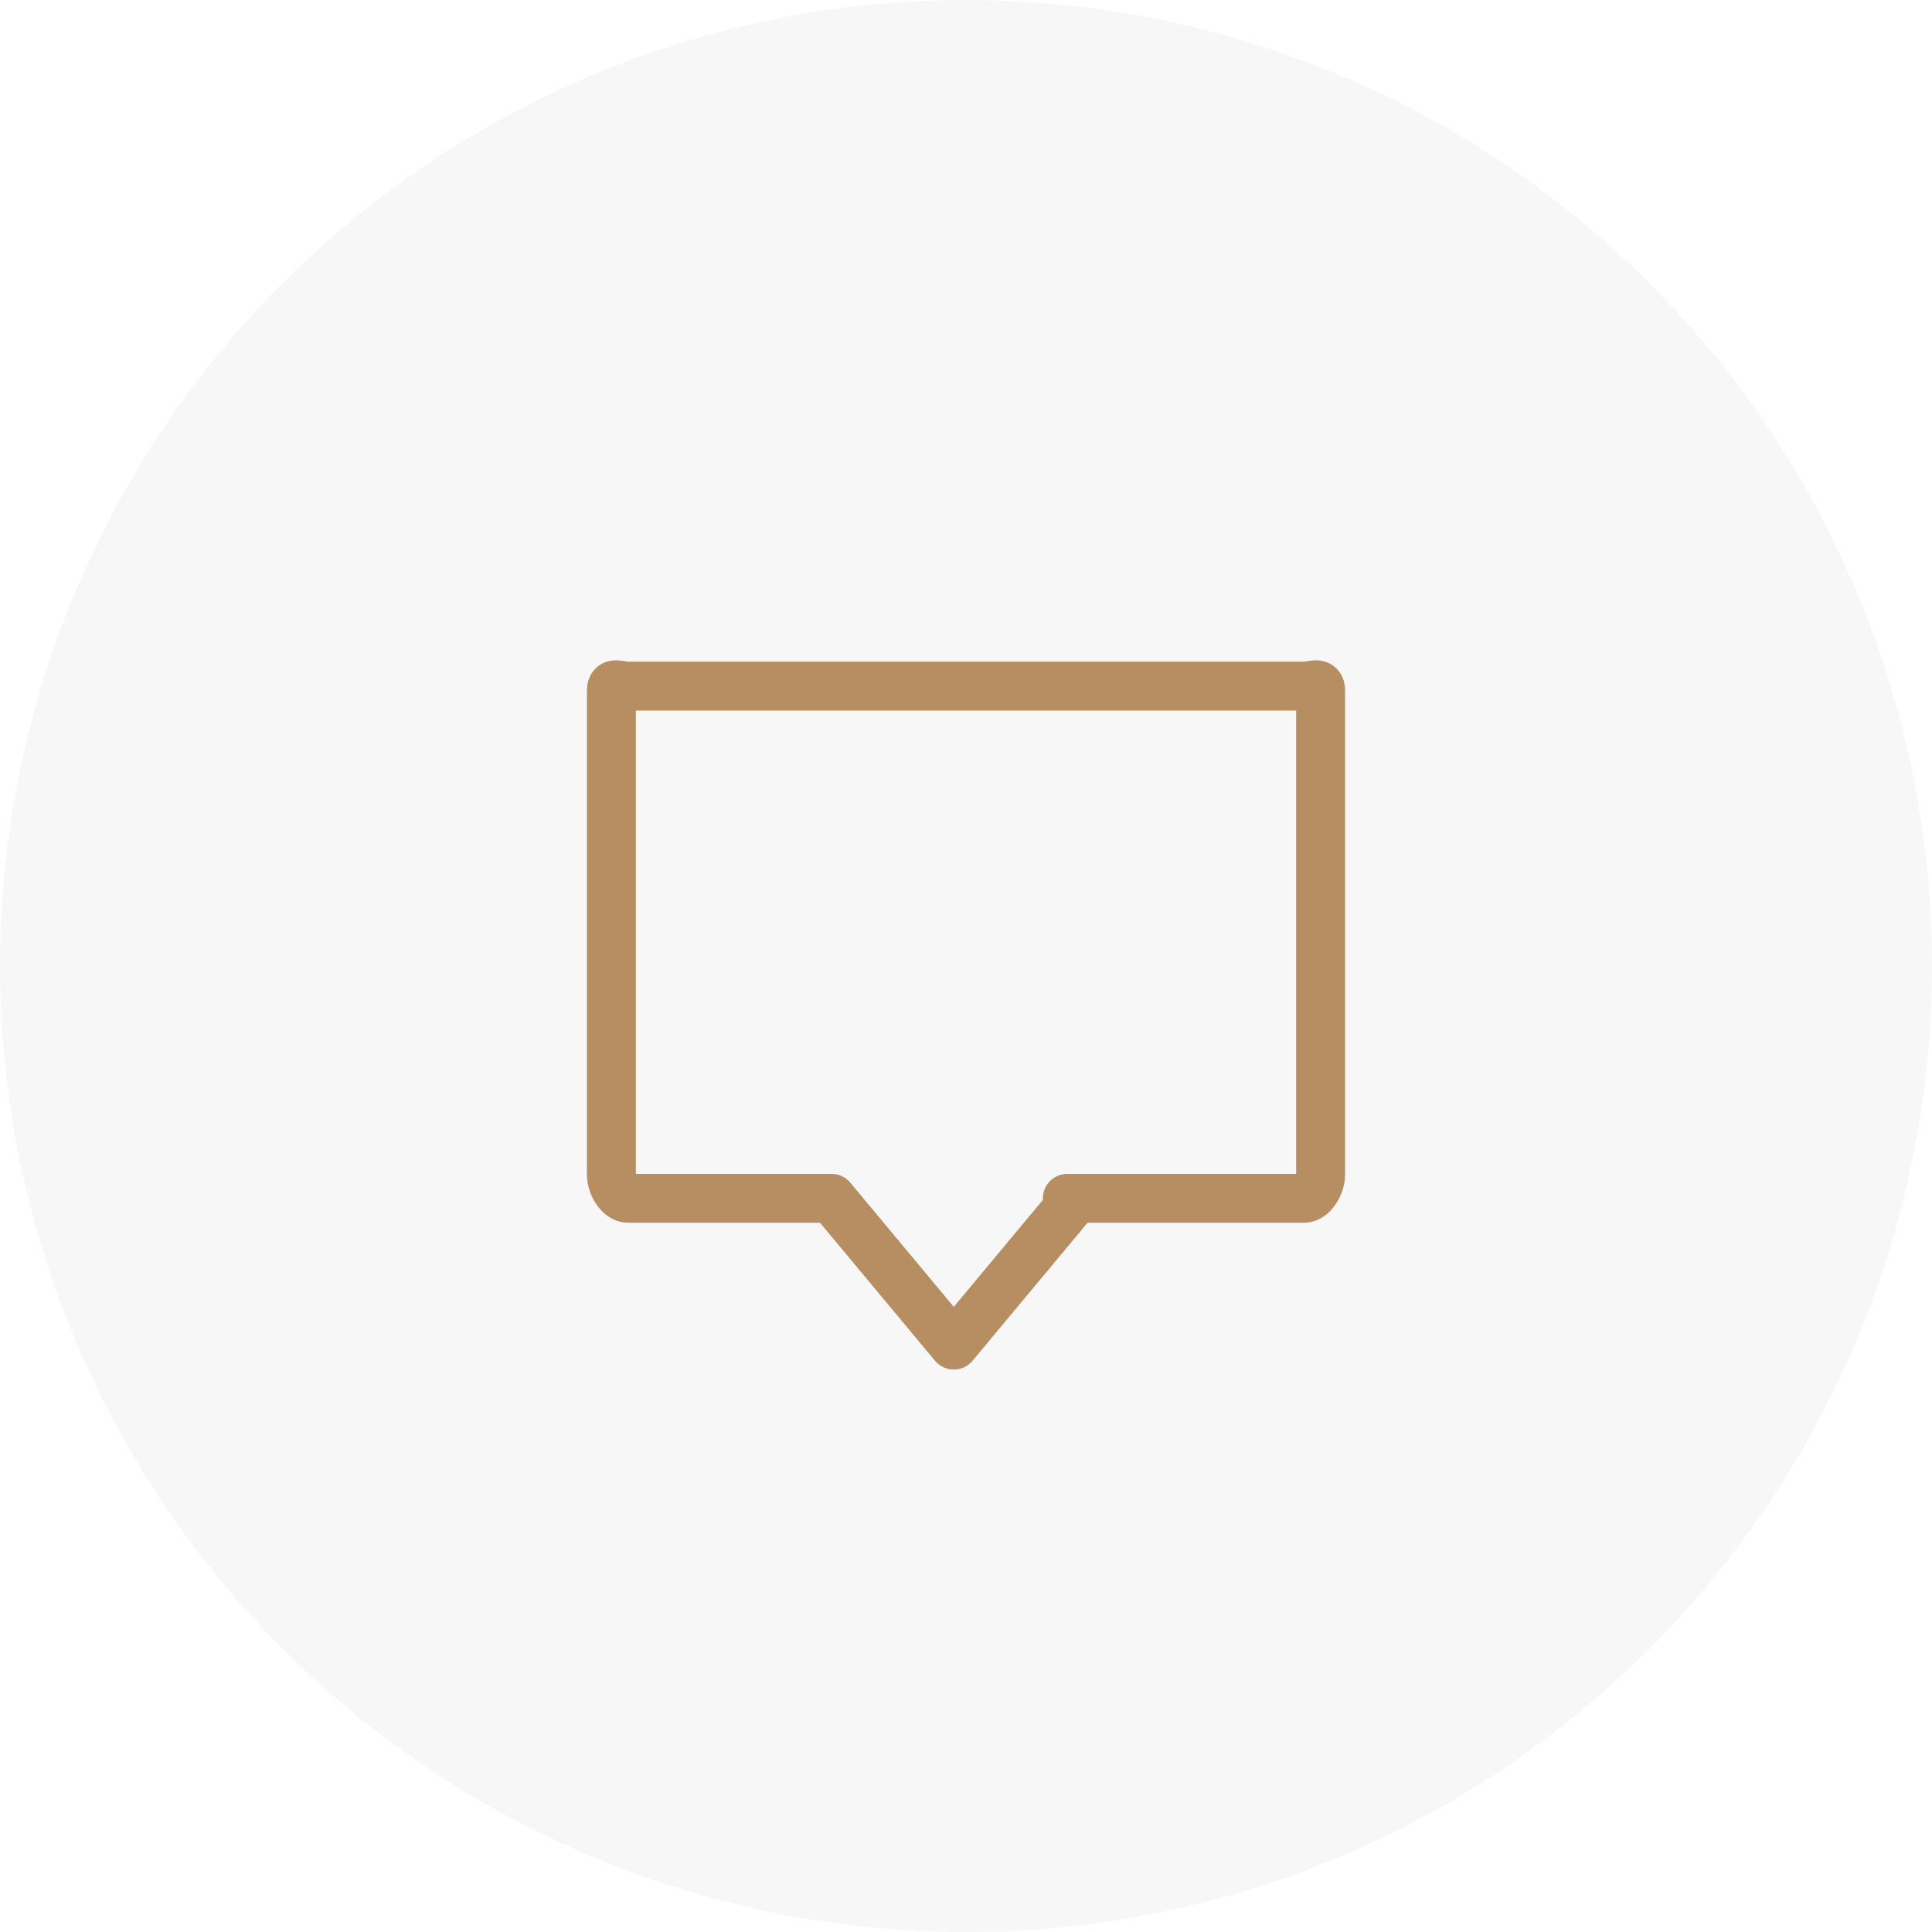
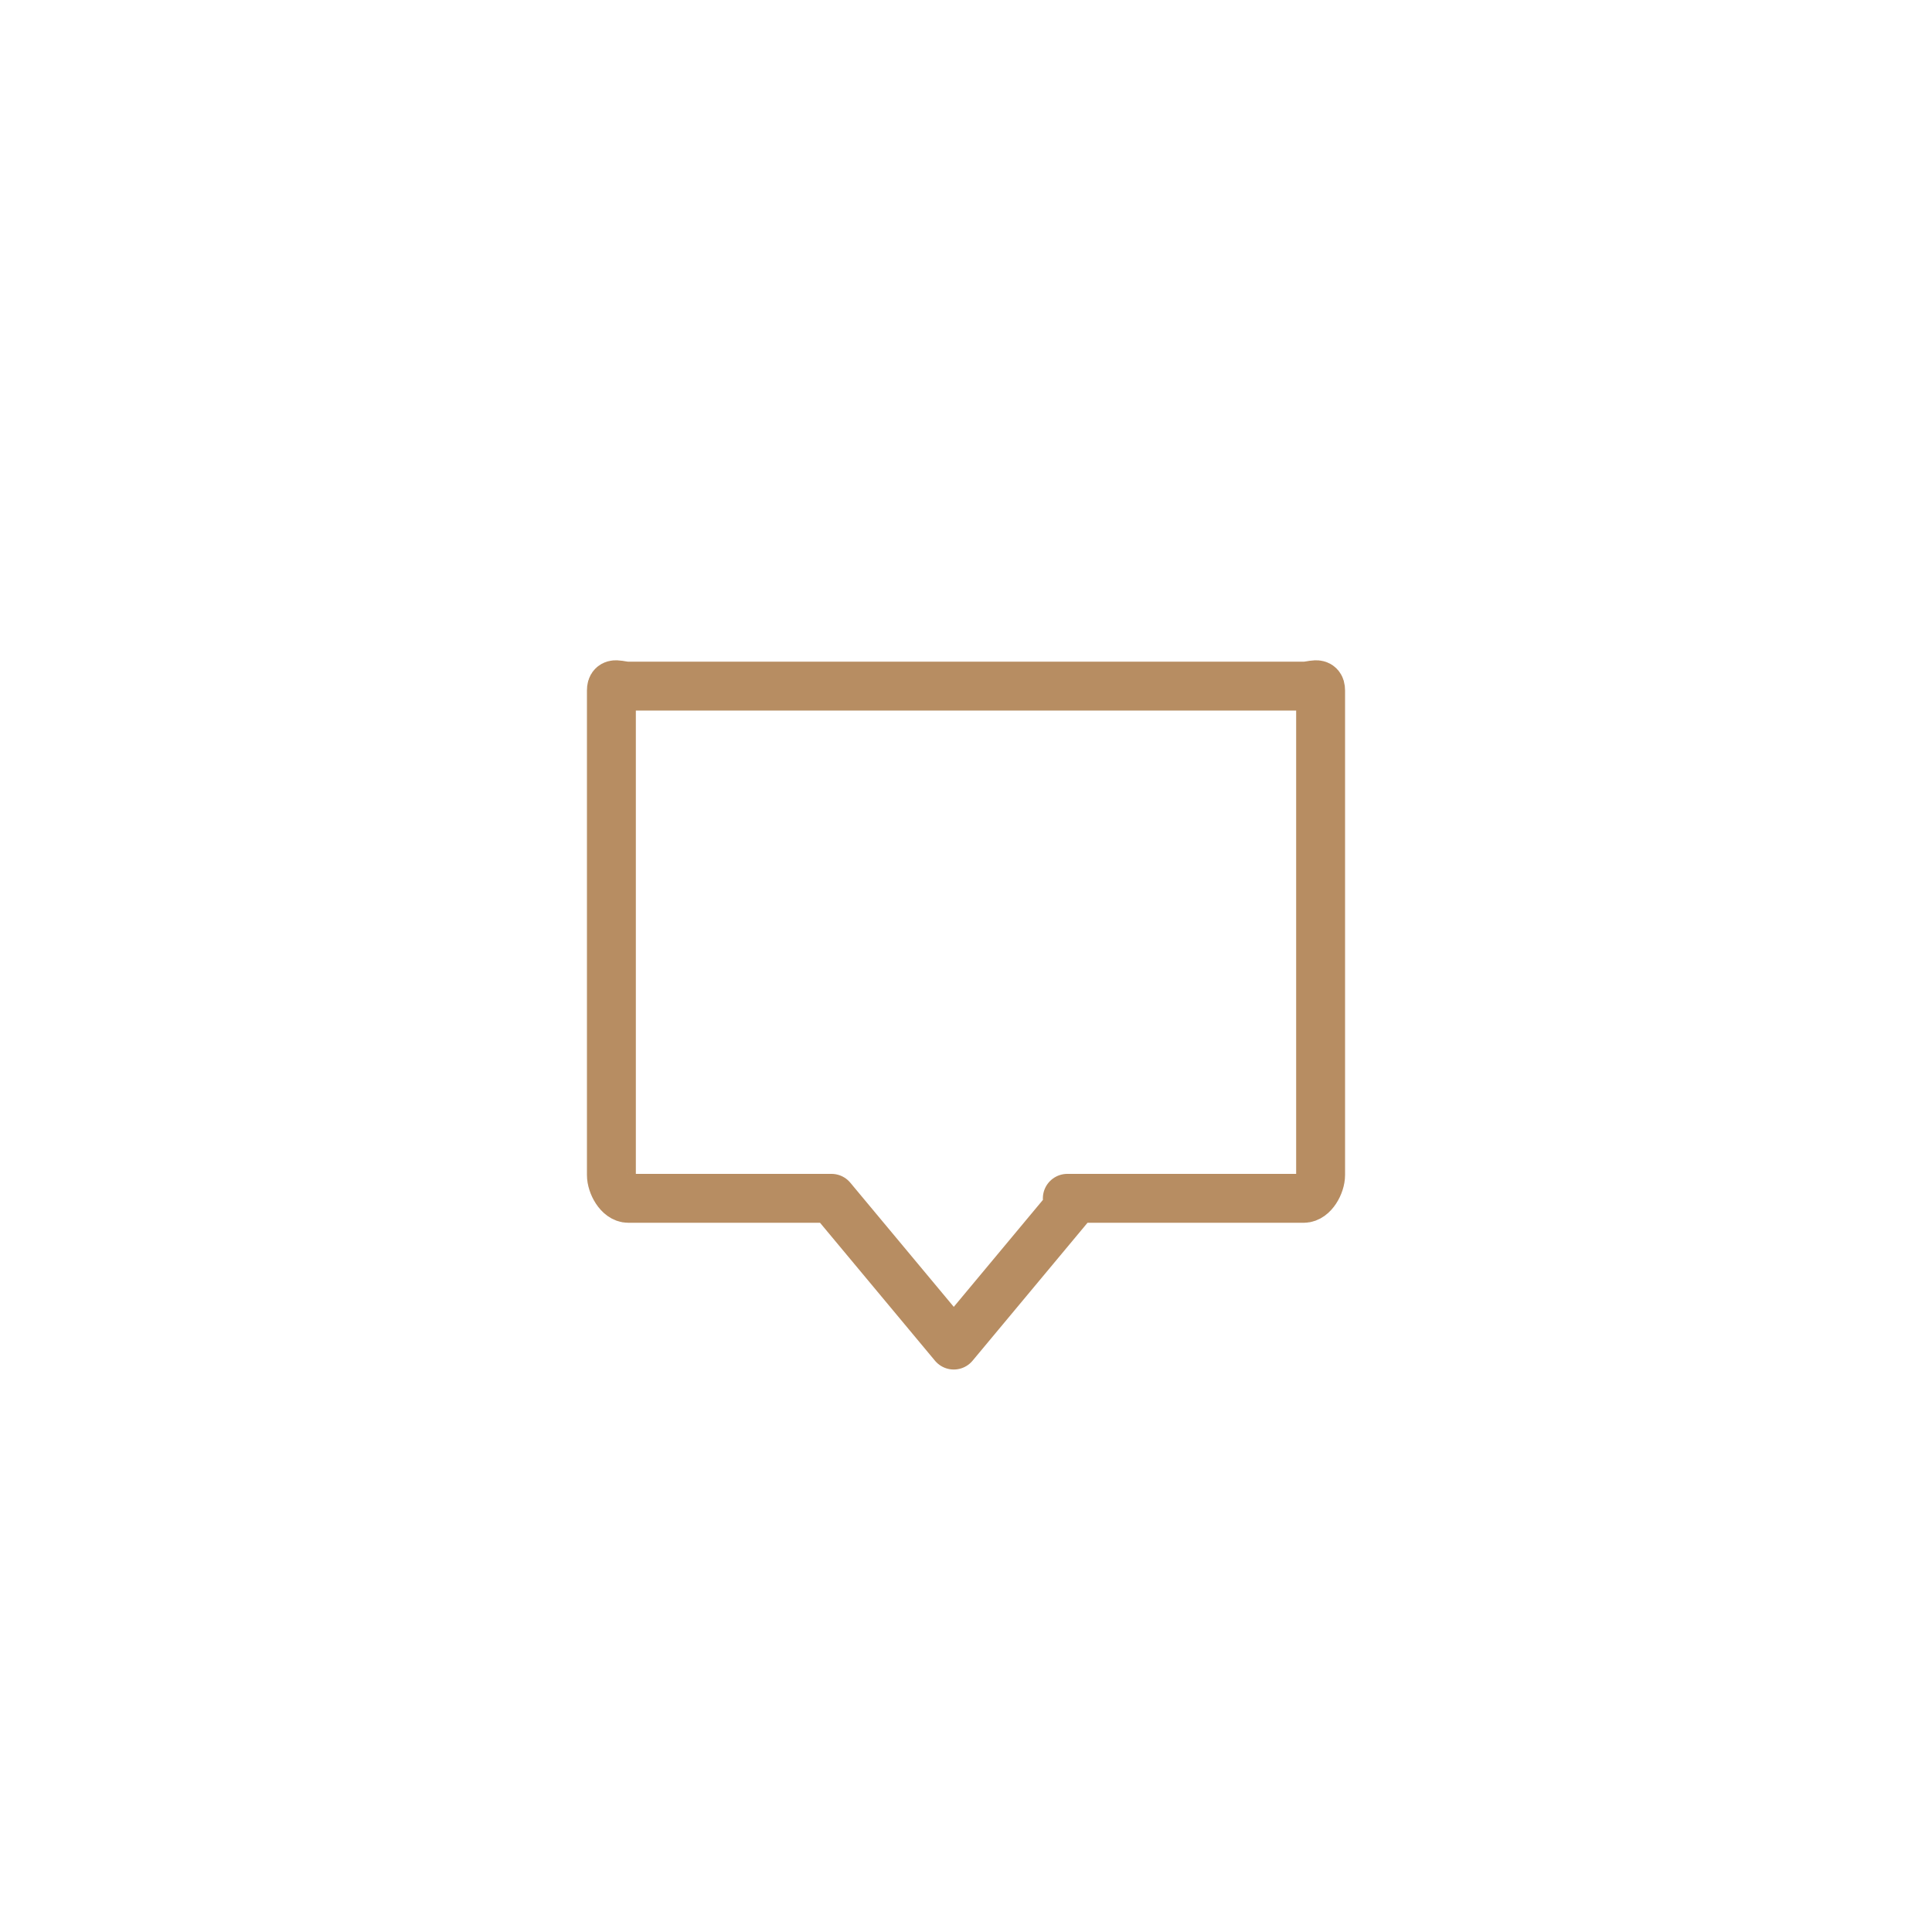
<svg xmlns="http://www.w3.org/2000/svg" width="79" height="79">
  <g fill="none" fill-rule="evenodd">
-     <circle cx="39.5" cy="39.5" r="39.5" fill="#D8D8D8" opacity=".2" />
    <path d="M33.976 49H25.69c-.38 0-.69-.566-.69-.956V28.236c0-.39.31-.18.69-.18h27.62c.38 0 .69-.21.69.18v19.808c0 .39-.31.956-.69.956h-9.667M39 55l5-6m-5 6l-5-6" stroke="#B78D62" stroke-linecap="round" stroke-linejoin="round" stroke-width="2" />
  </g>
</svg>